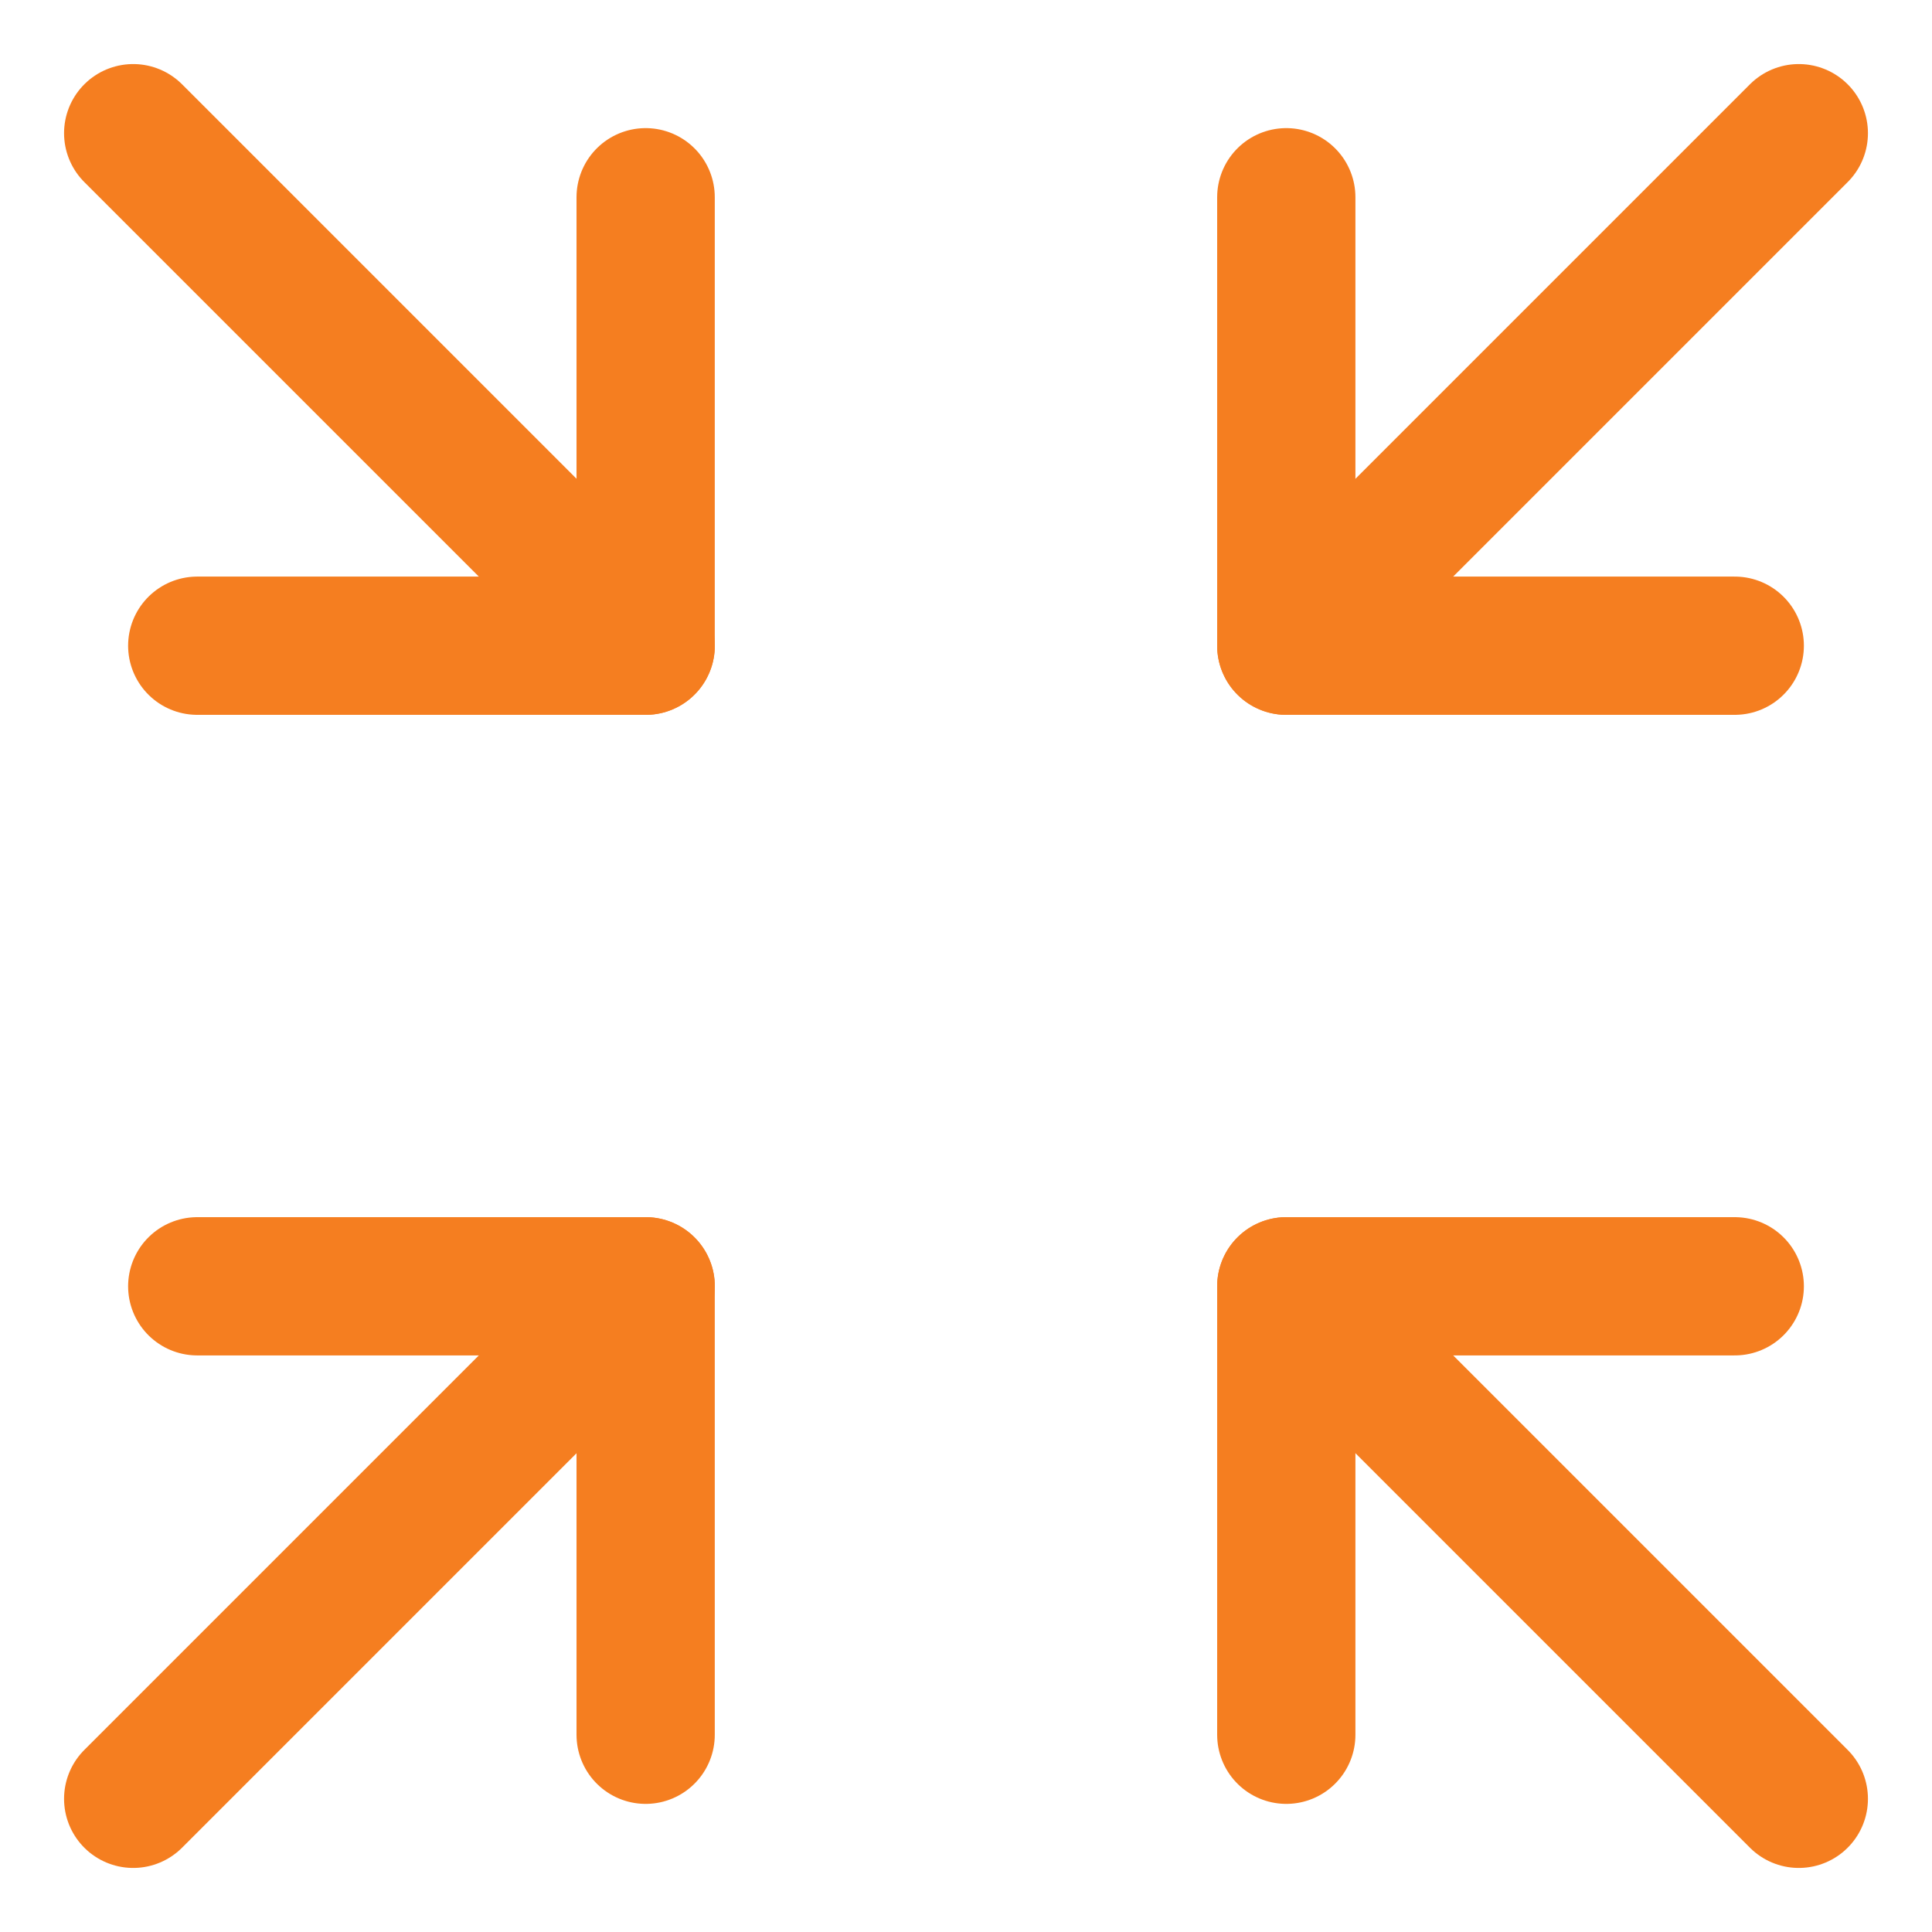
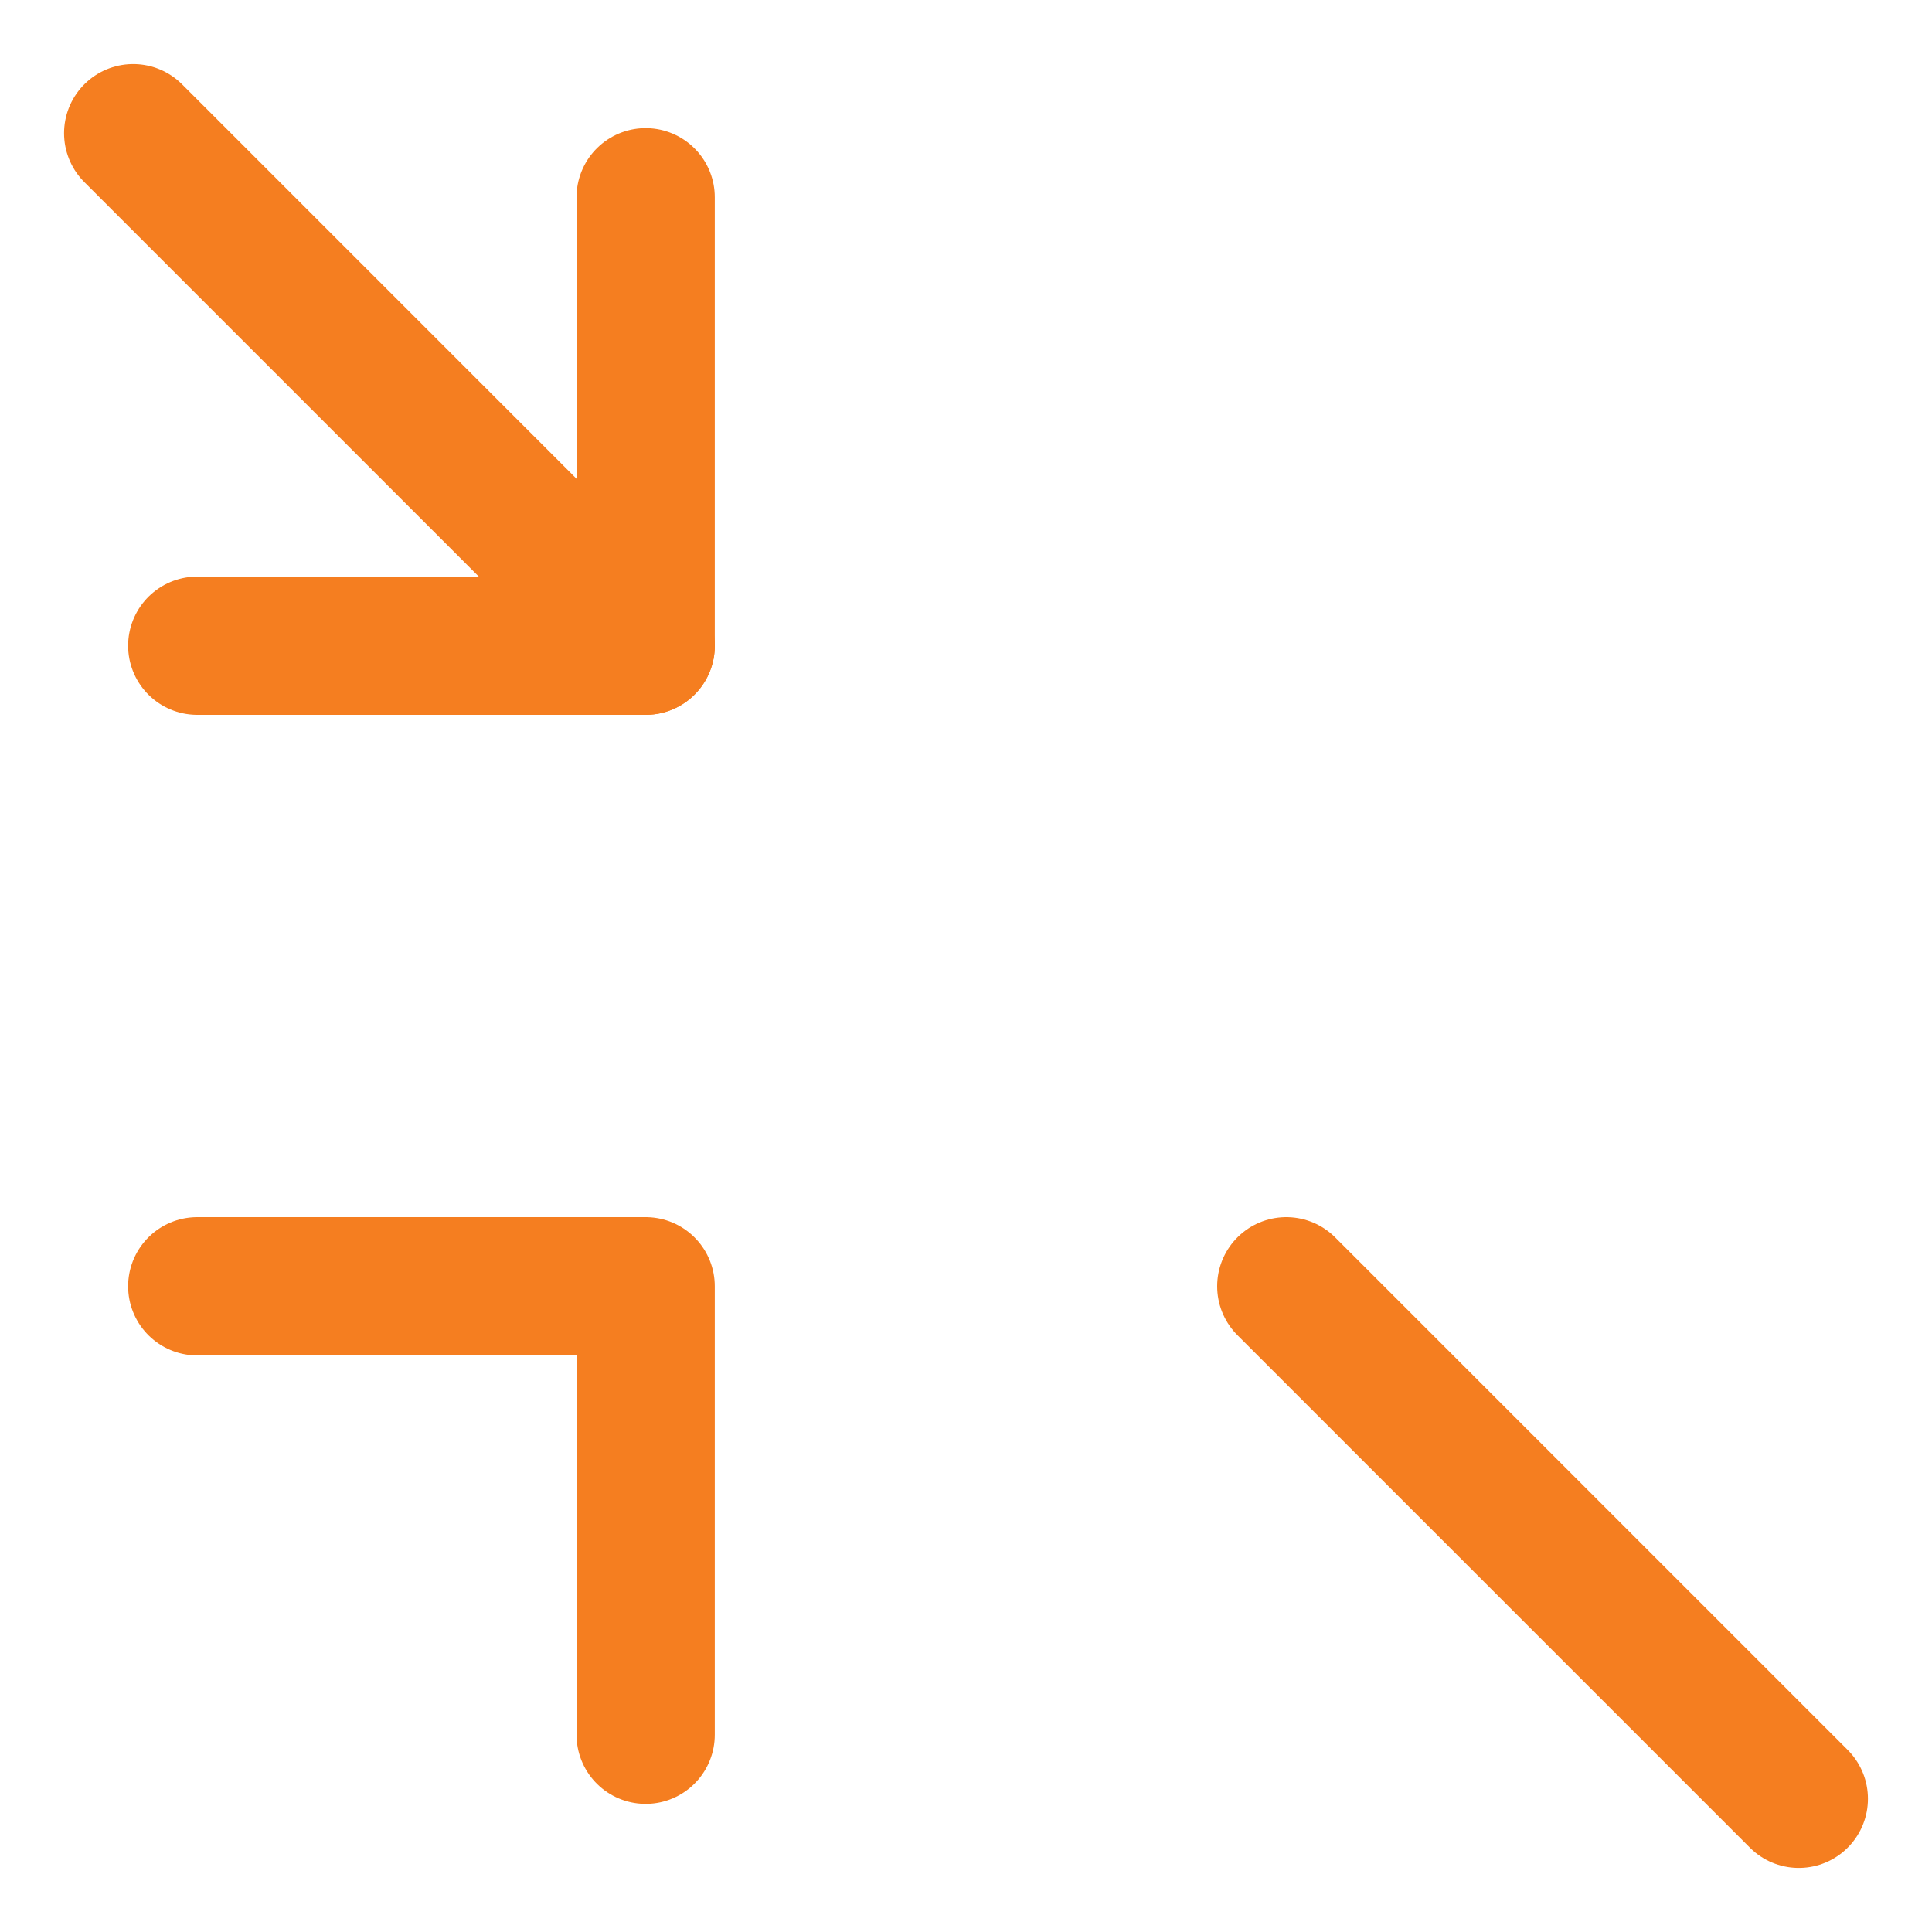
<svg xmlns="http://www.w3.org/2000/svg" fill="none" viewBox="-1.145 -1.145 32 32" id="Arrow-Shrink--Streamline-Core" height="32" width="32">
  <desc>
    Arrow Shrink Streamline Icon: https://streamlinehq.com
  </desc>
  <g id="arrow-shrink--expand-retract-shrink-bigger-big-small-smaller">
-     <path id="Vector" stroke="#f57e20" stroke-linecap="round" stroke-linejoin="round" d="m1.061 28.649 8.489 -8.489" stroke-width="2.29" />
    <path id="Vector_2" stroke="#f57e20" stroke-linecap="round" stroke-linejoin="round" d="M2.122 20.16h7.427V27.588" stroke-width="2.29" />
    <path id="Vector_3" stroke="#f57e20" stroke-linecap="round" stroke-linejoin="round" d="m28.649 28.649 -8.489 -8.489" stroke-width="2.29" />
-     <path id="Vector_4" stroke="#f57e20" stroke-linecap="round" stroke-linejoin="round" d="M27.588 20.16H20.16V27.588" stroke-width="2.29" />
    <path id="Vector_5" stroke="#f57e20" stroke-linecap="round" stroke-linejoin="round" d="m1.061 1.061 8.489 8.489" stroke-width="2.29" />
    <path id="Vector_6" stroke="#f57e20" stroke-linecap="round" stroke-linejoin="round" d="M2.122 9.55h7.427V2.122" stroke-width="2.29" />
-     <path id="Vector_7" stroke="#f57e20" stroke-linecap="round" stroke-linejoin="round" d="m28.649 1.061 -8.489 8.489" stroke-width="2.29" />
-     <path id="Vector_8" stroke="#f57e20" stroke-linecap="round" stroke-linejoin="round" d="M27.588 9.55H20.16V2.122" stroke-width="2.29" />
  </g>
</svg>